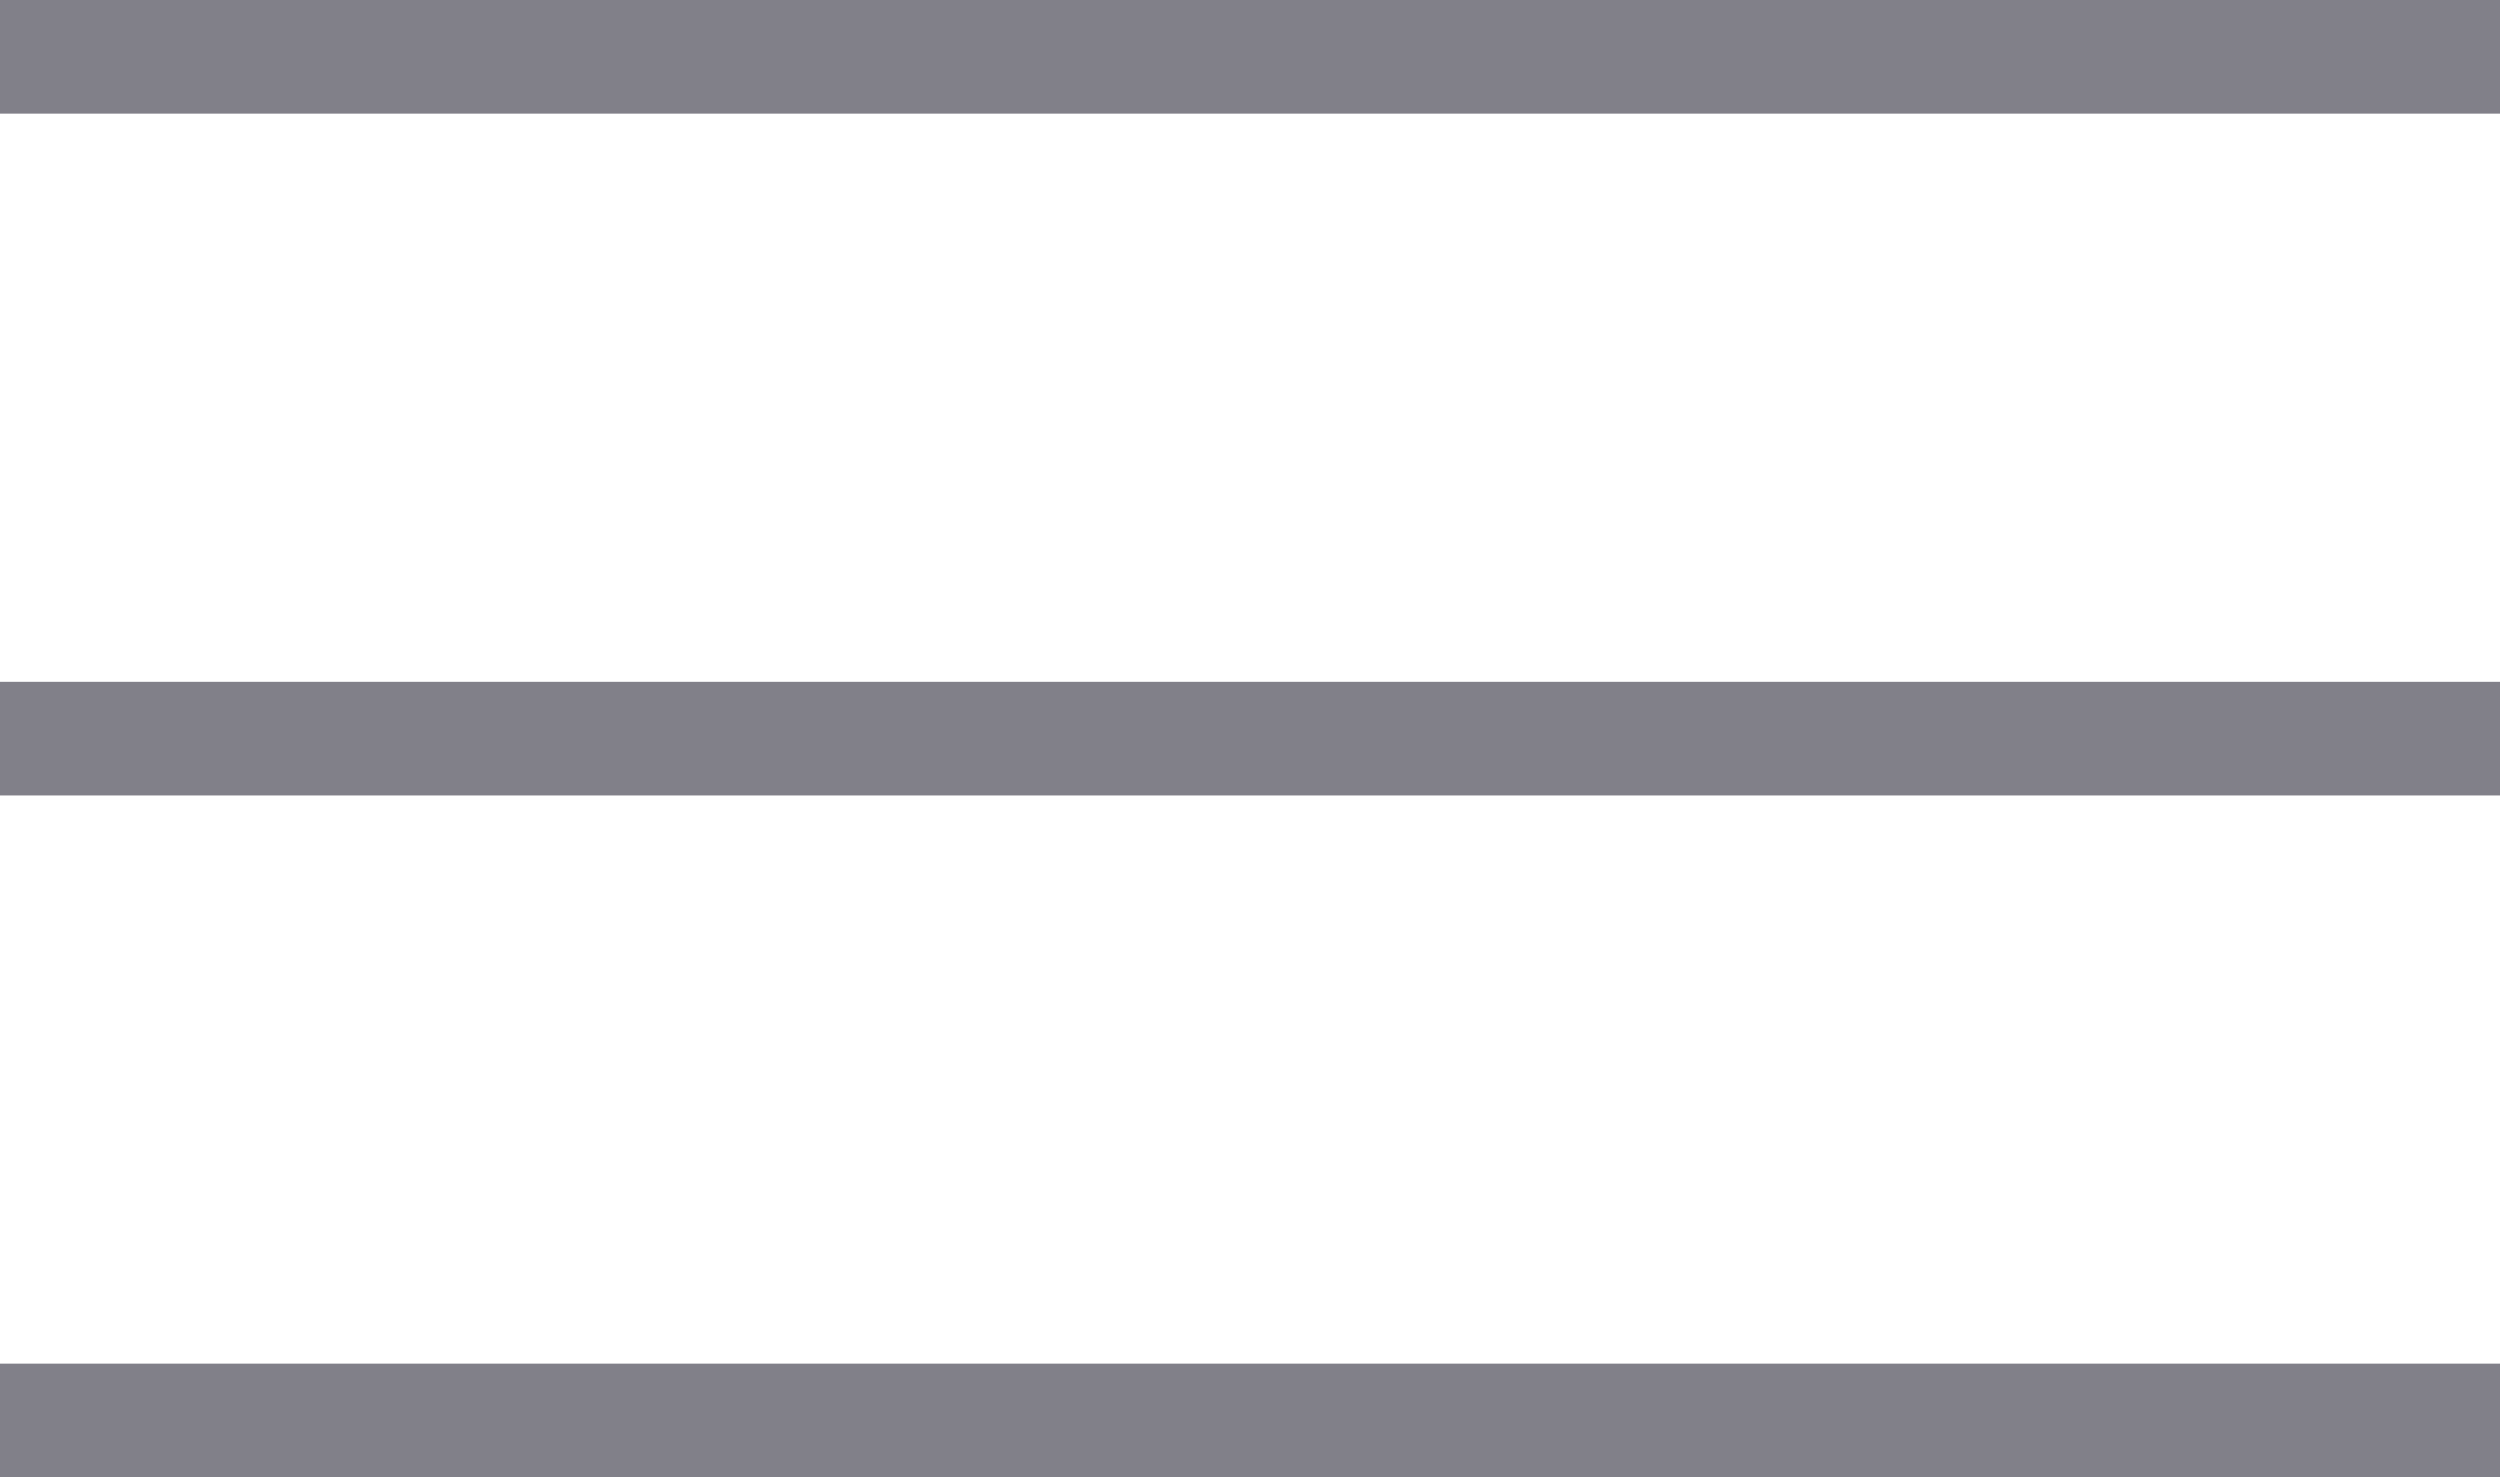
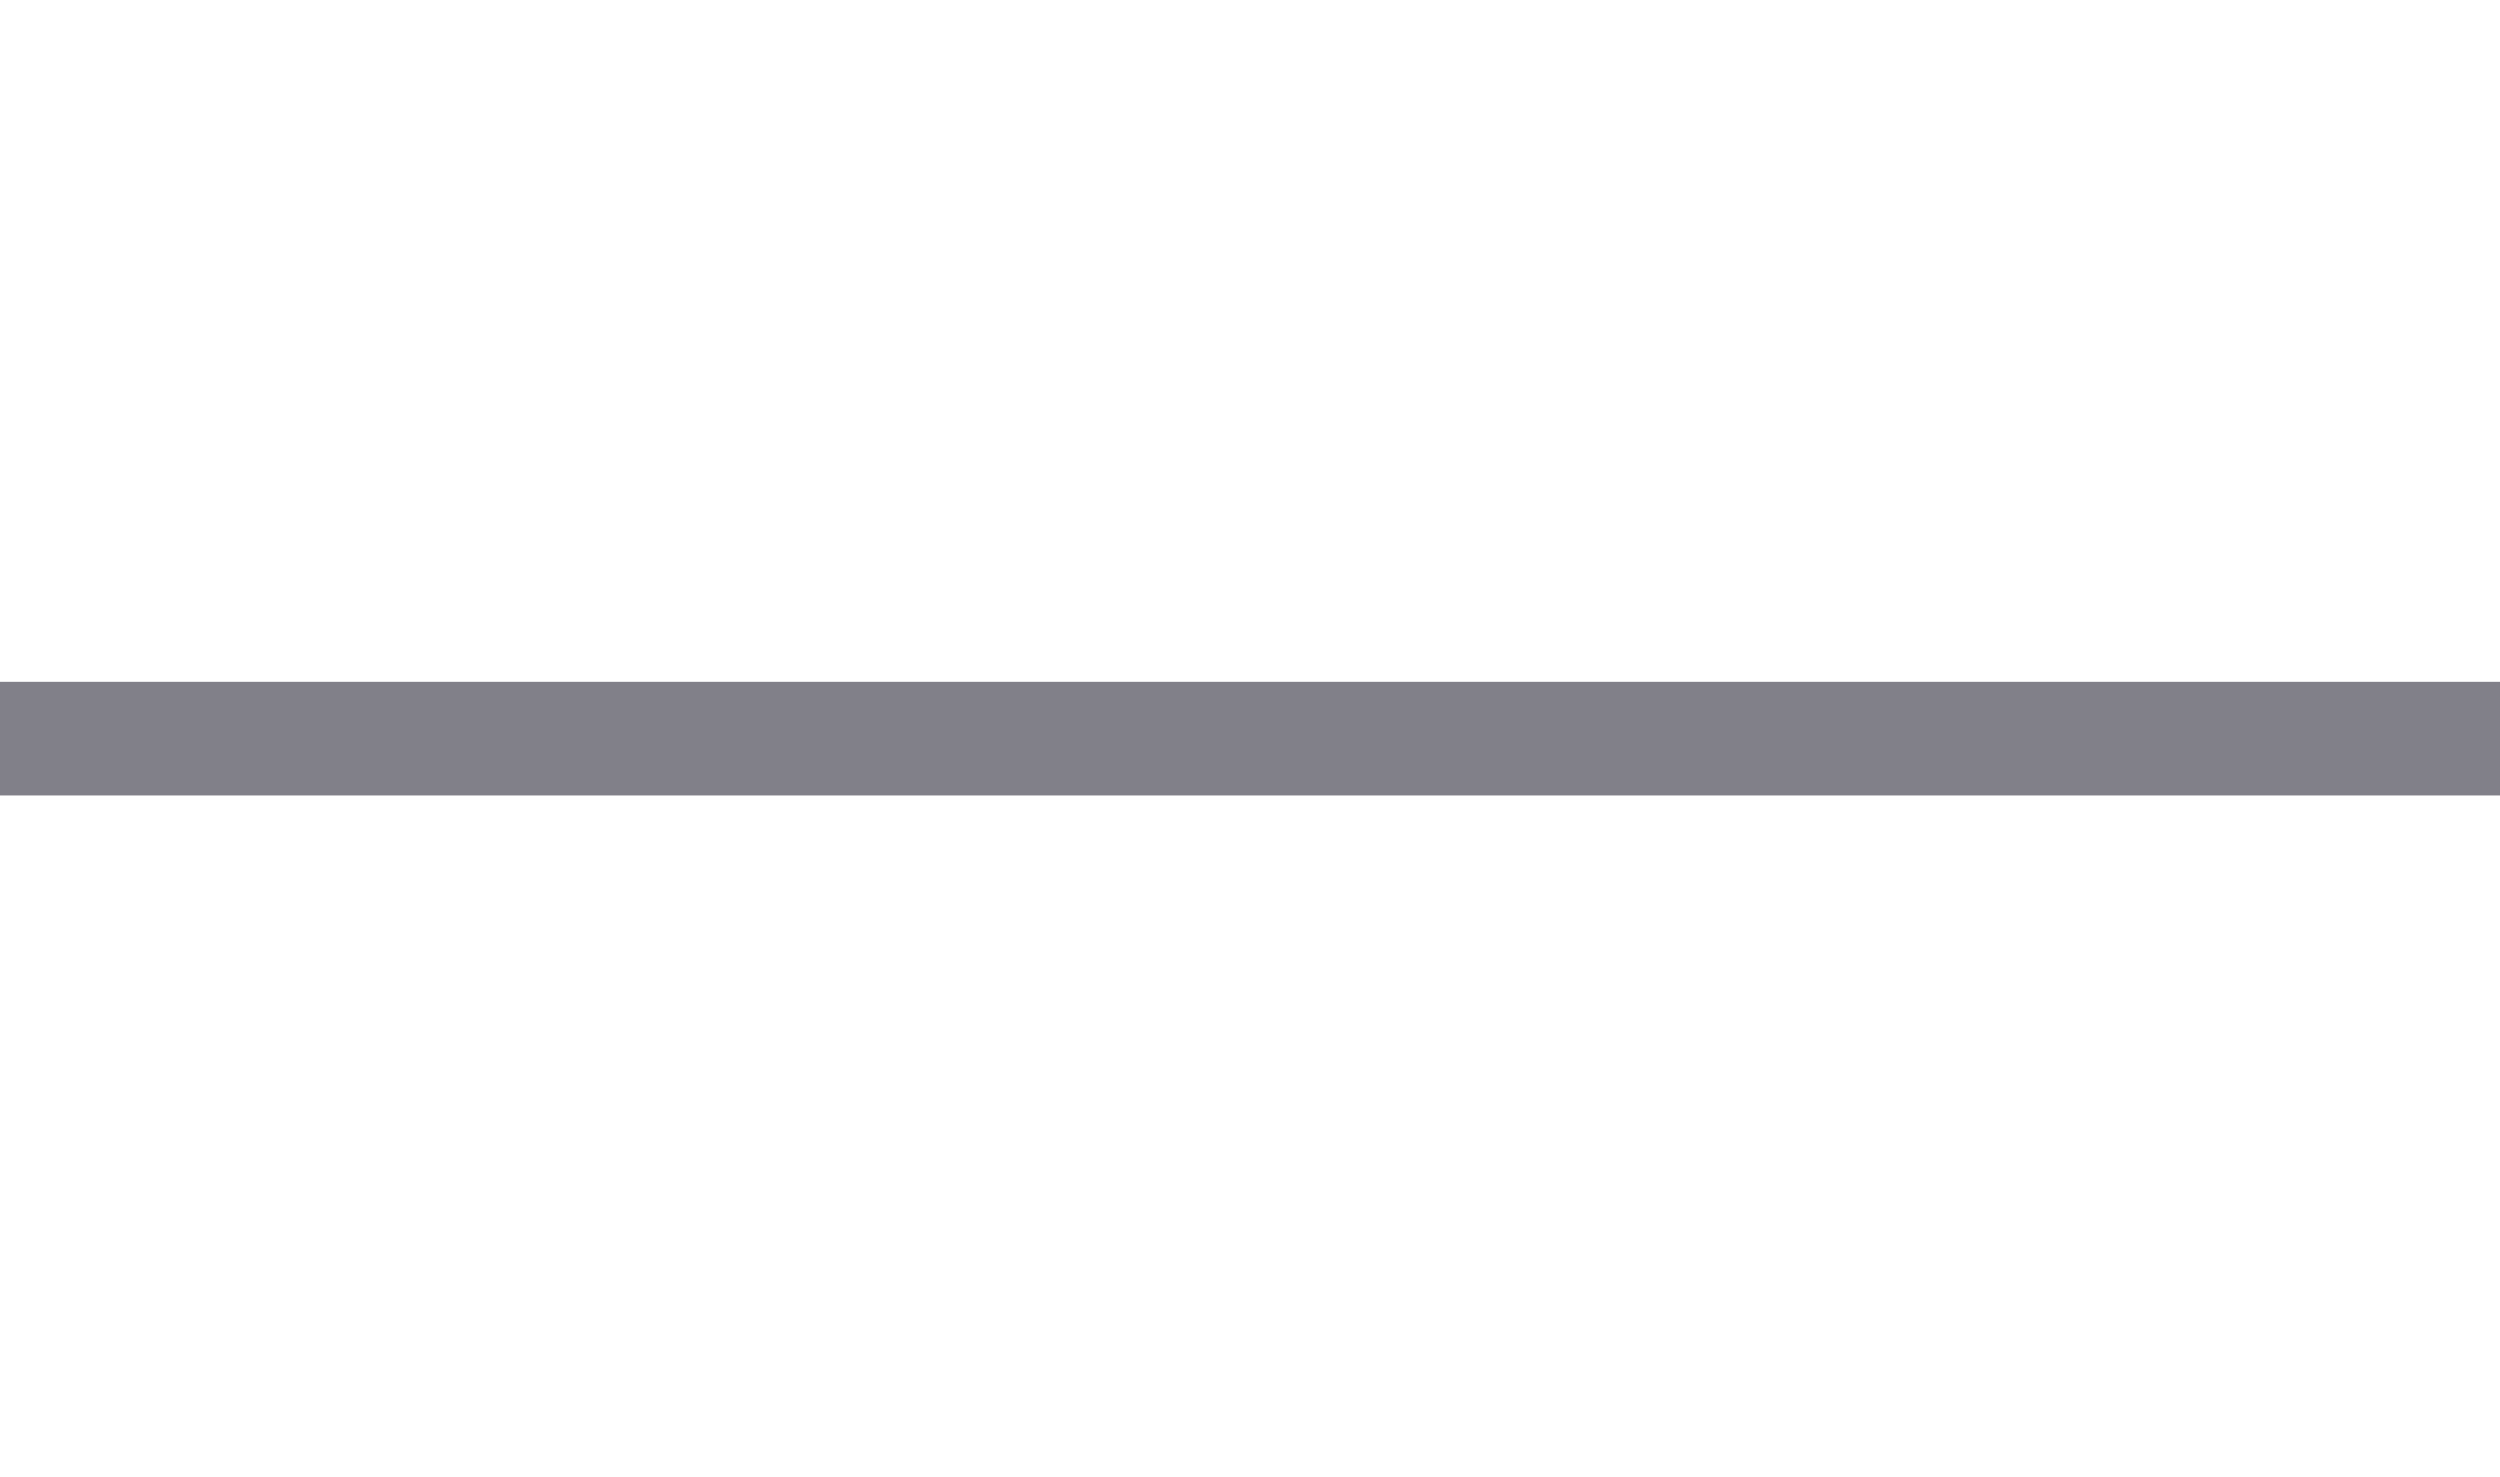
<svg xmlns="http://www.w3.org/2000/svg" width="22" height="13" viewBox="0 0 22 13" fill="none">
-   <line y1="0.5" x2="22" y2="0.5" stroke="#818089" />
  <line y1="6.5" x2="22" y2="6.5" stroke="#818089" />
-   <line y1="12.5" x2="22" y2="12.5" stroke="#818089" />
</svg>